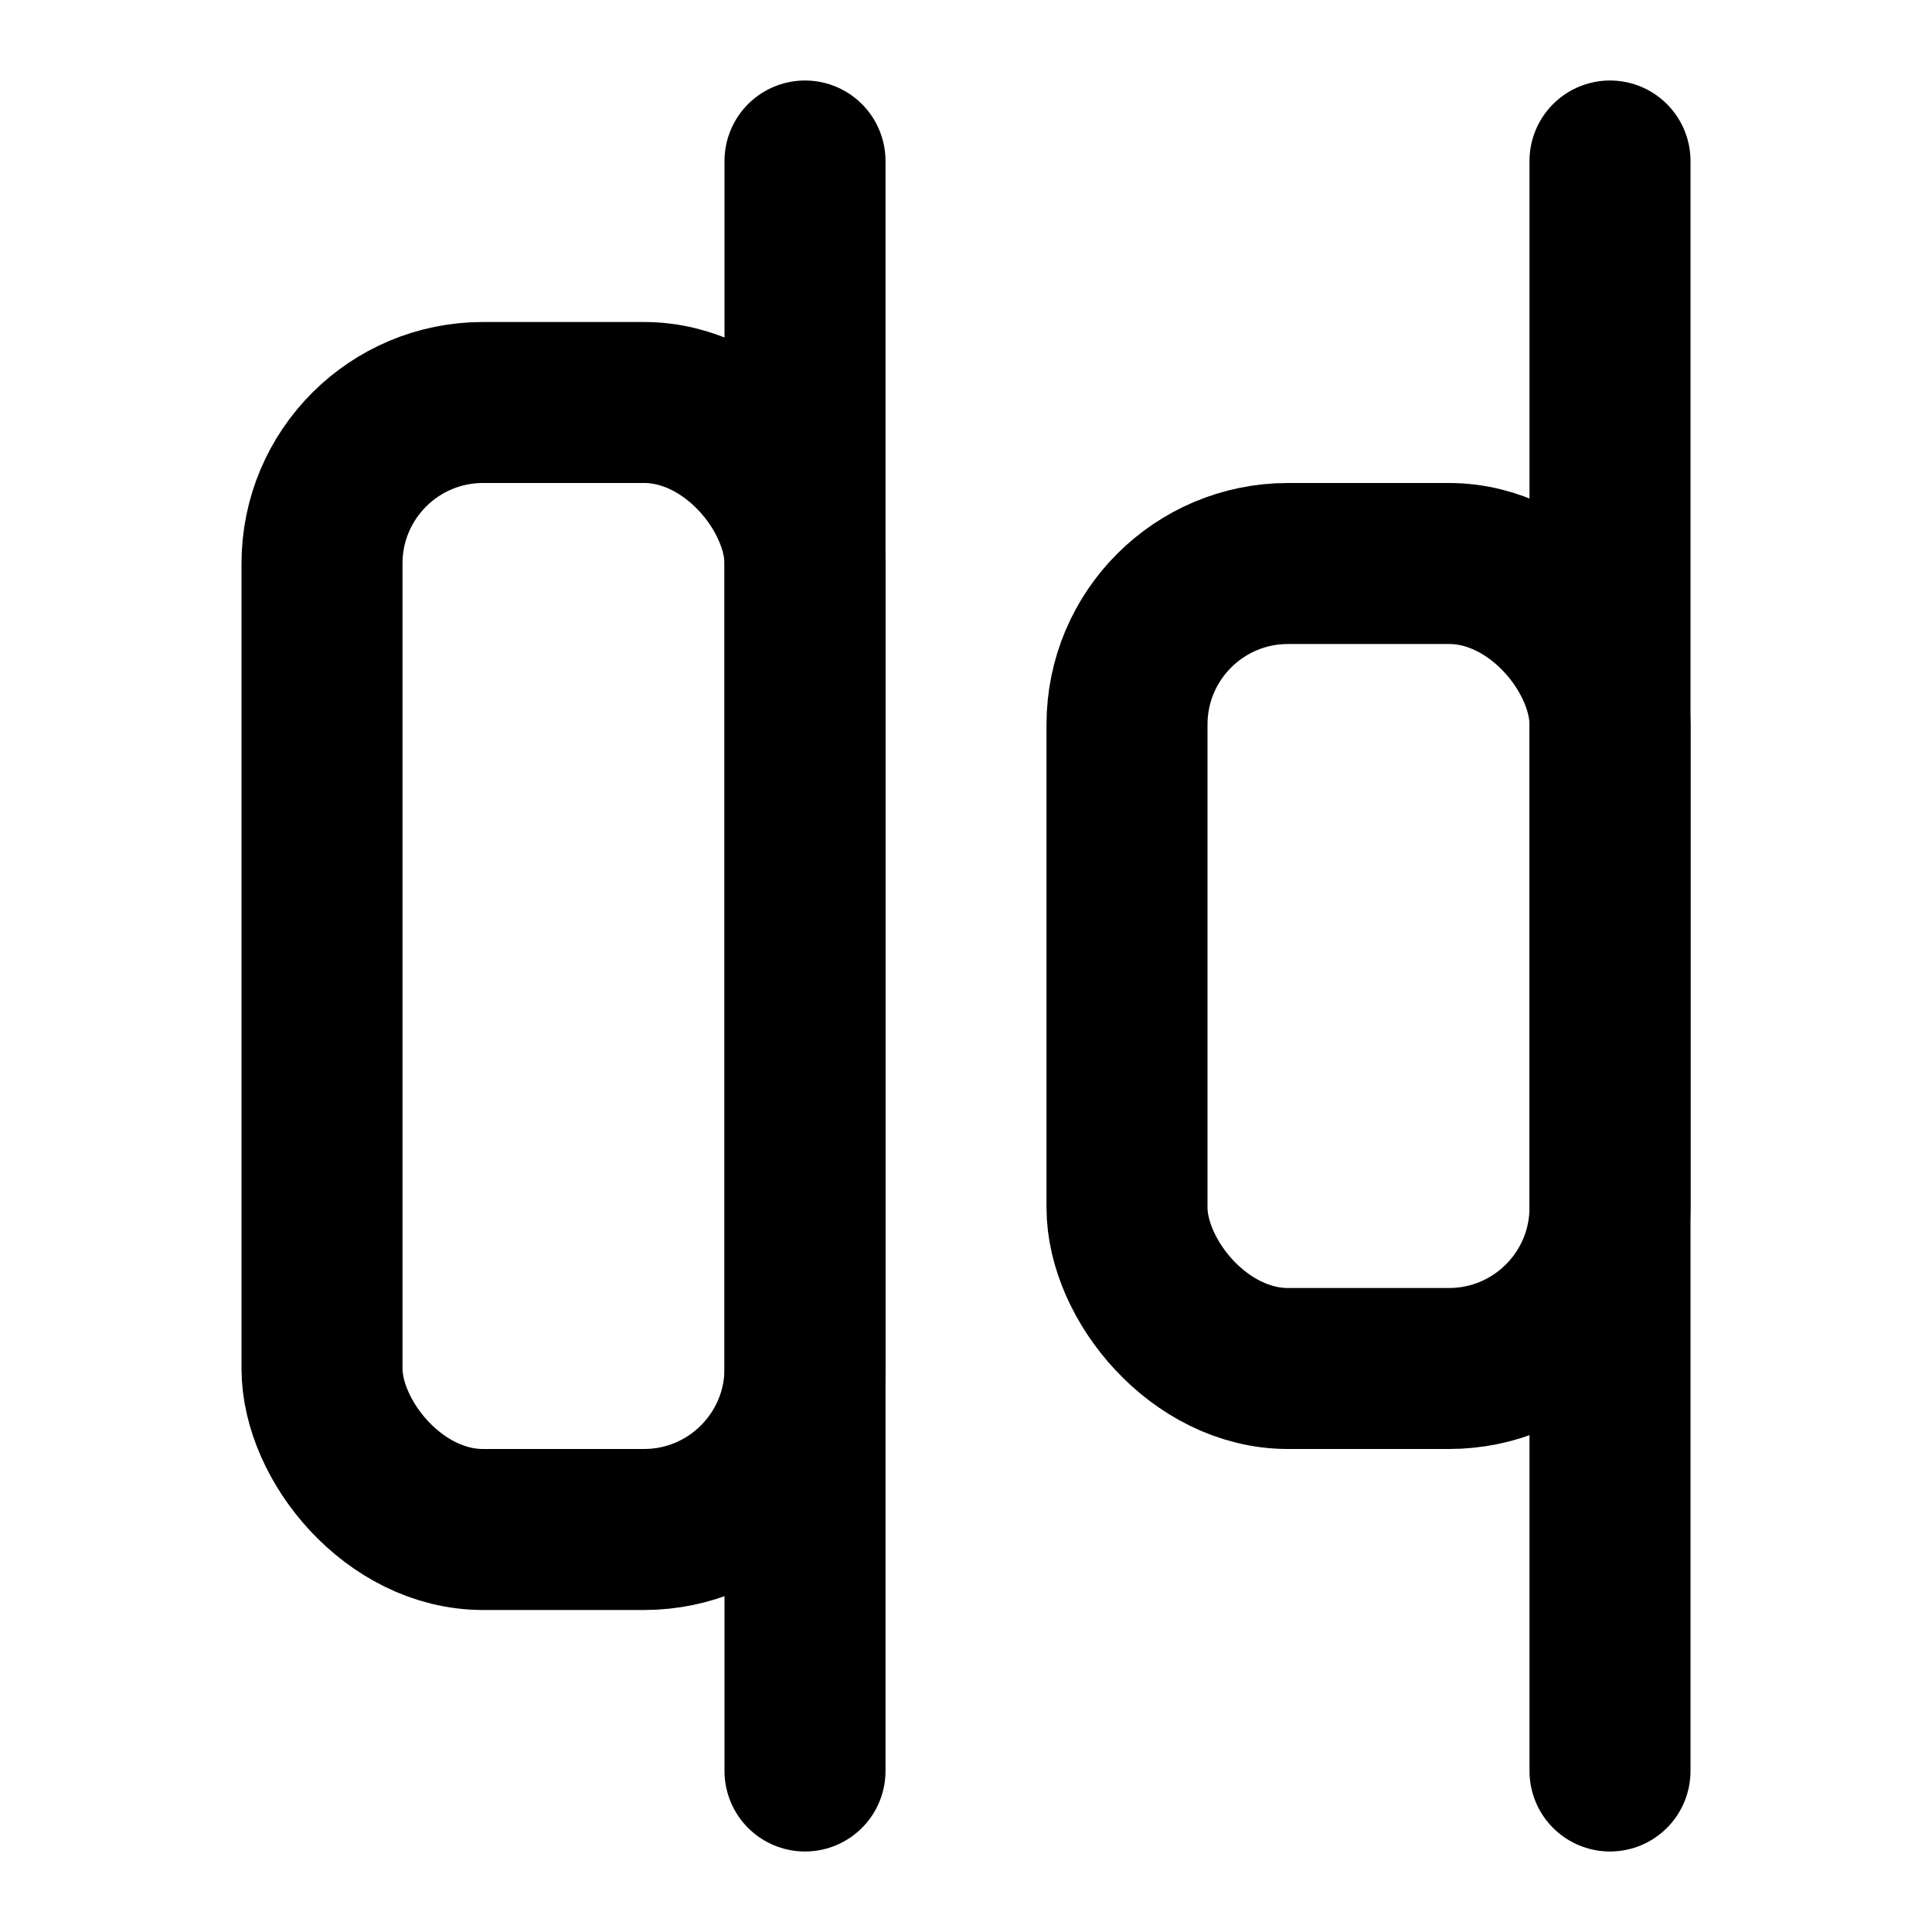
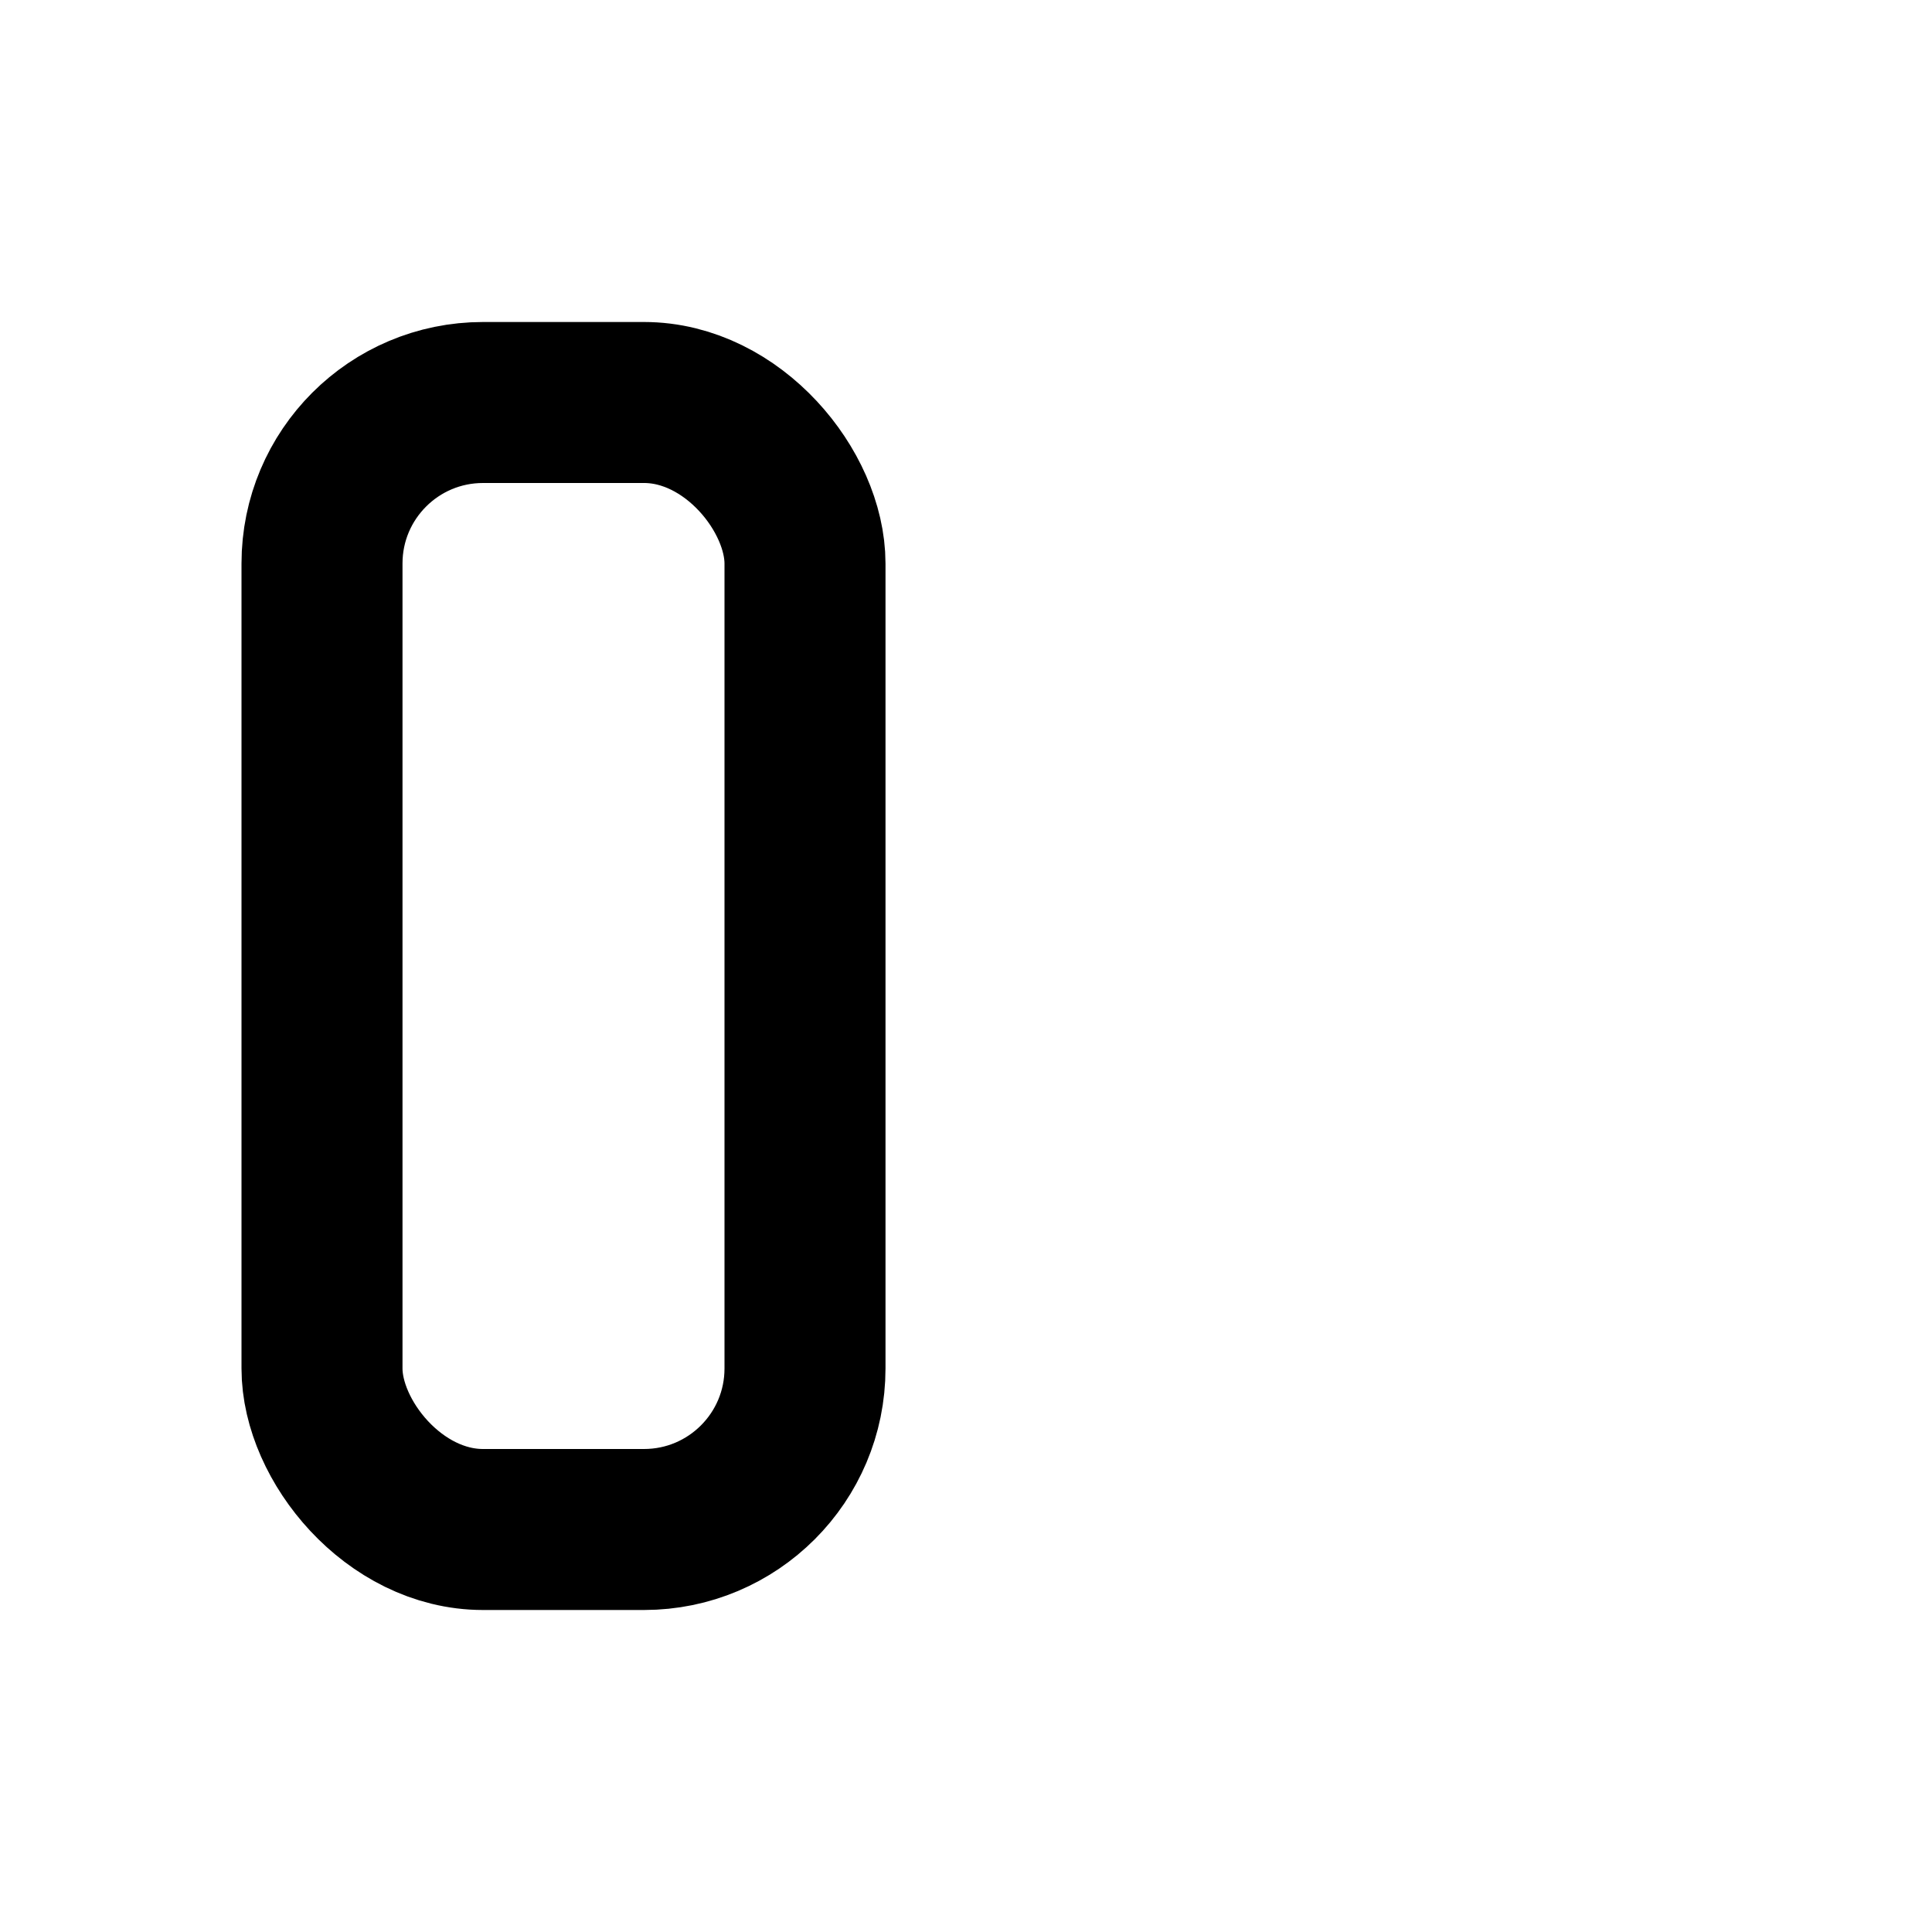
<svg xmlns="http://www.w3.org/2000/svg" width="24" height="24" viewBox="0 0 24 24" fill="none" stroke="currentColor" stroke-width="2" stroke-linecap="round" stroke-linejoin="round">
  <rect x="4" y="5" width="6" height="14" rx="2" />
-   <rect x="14" y="7" width="6" height="10" rx="2" />
-   <path d="M10 2v20" />
-   <path d="M20 2v20" />
</svg>